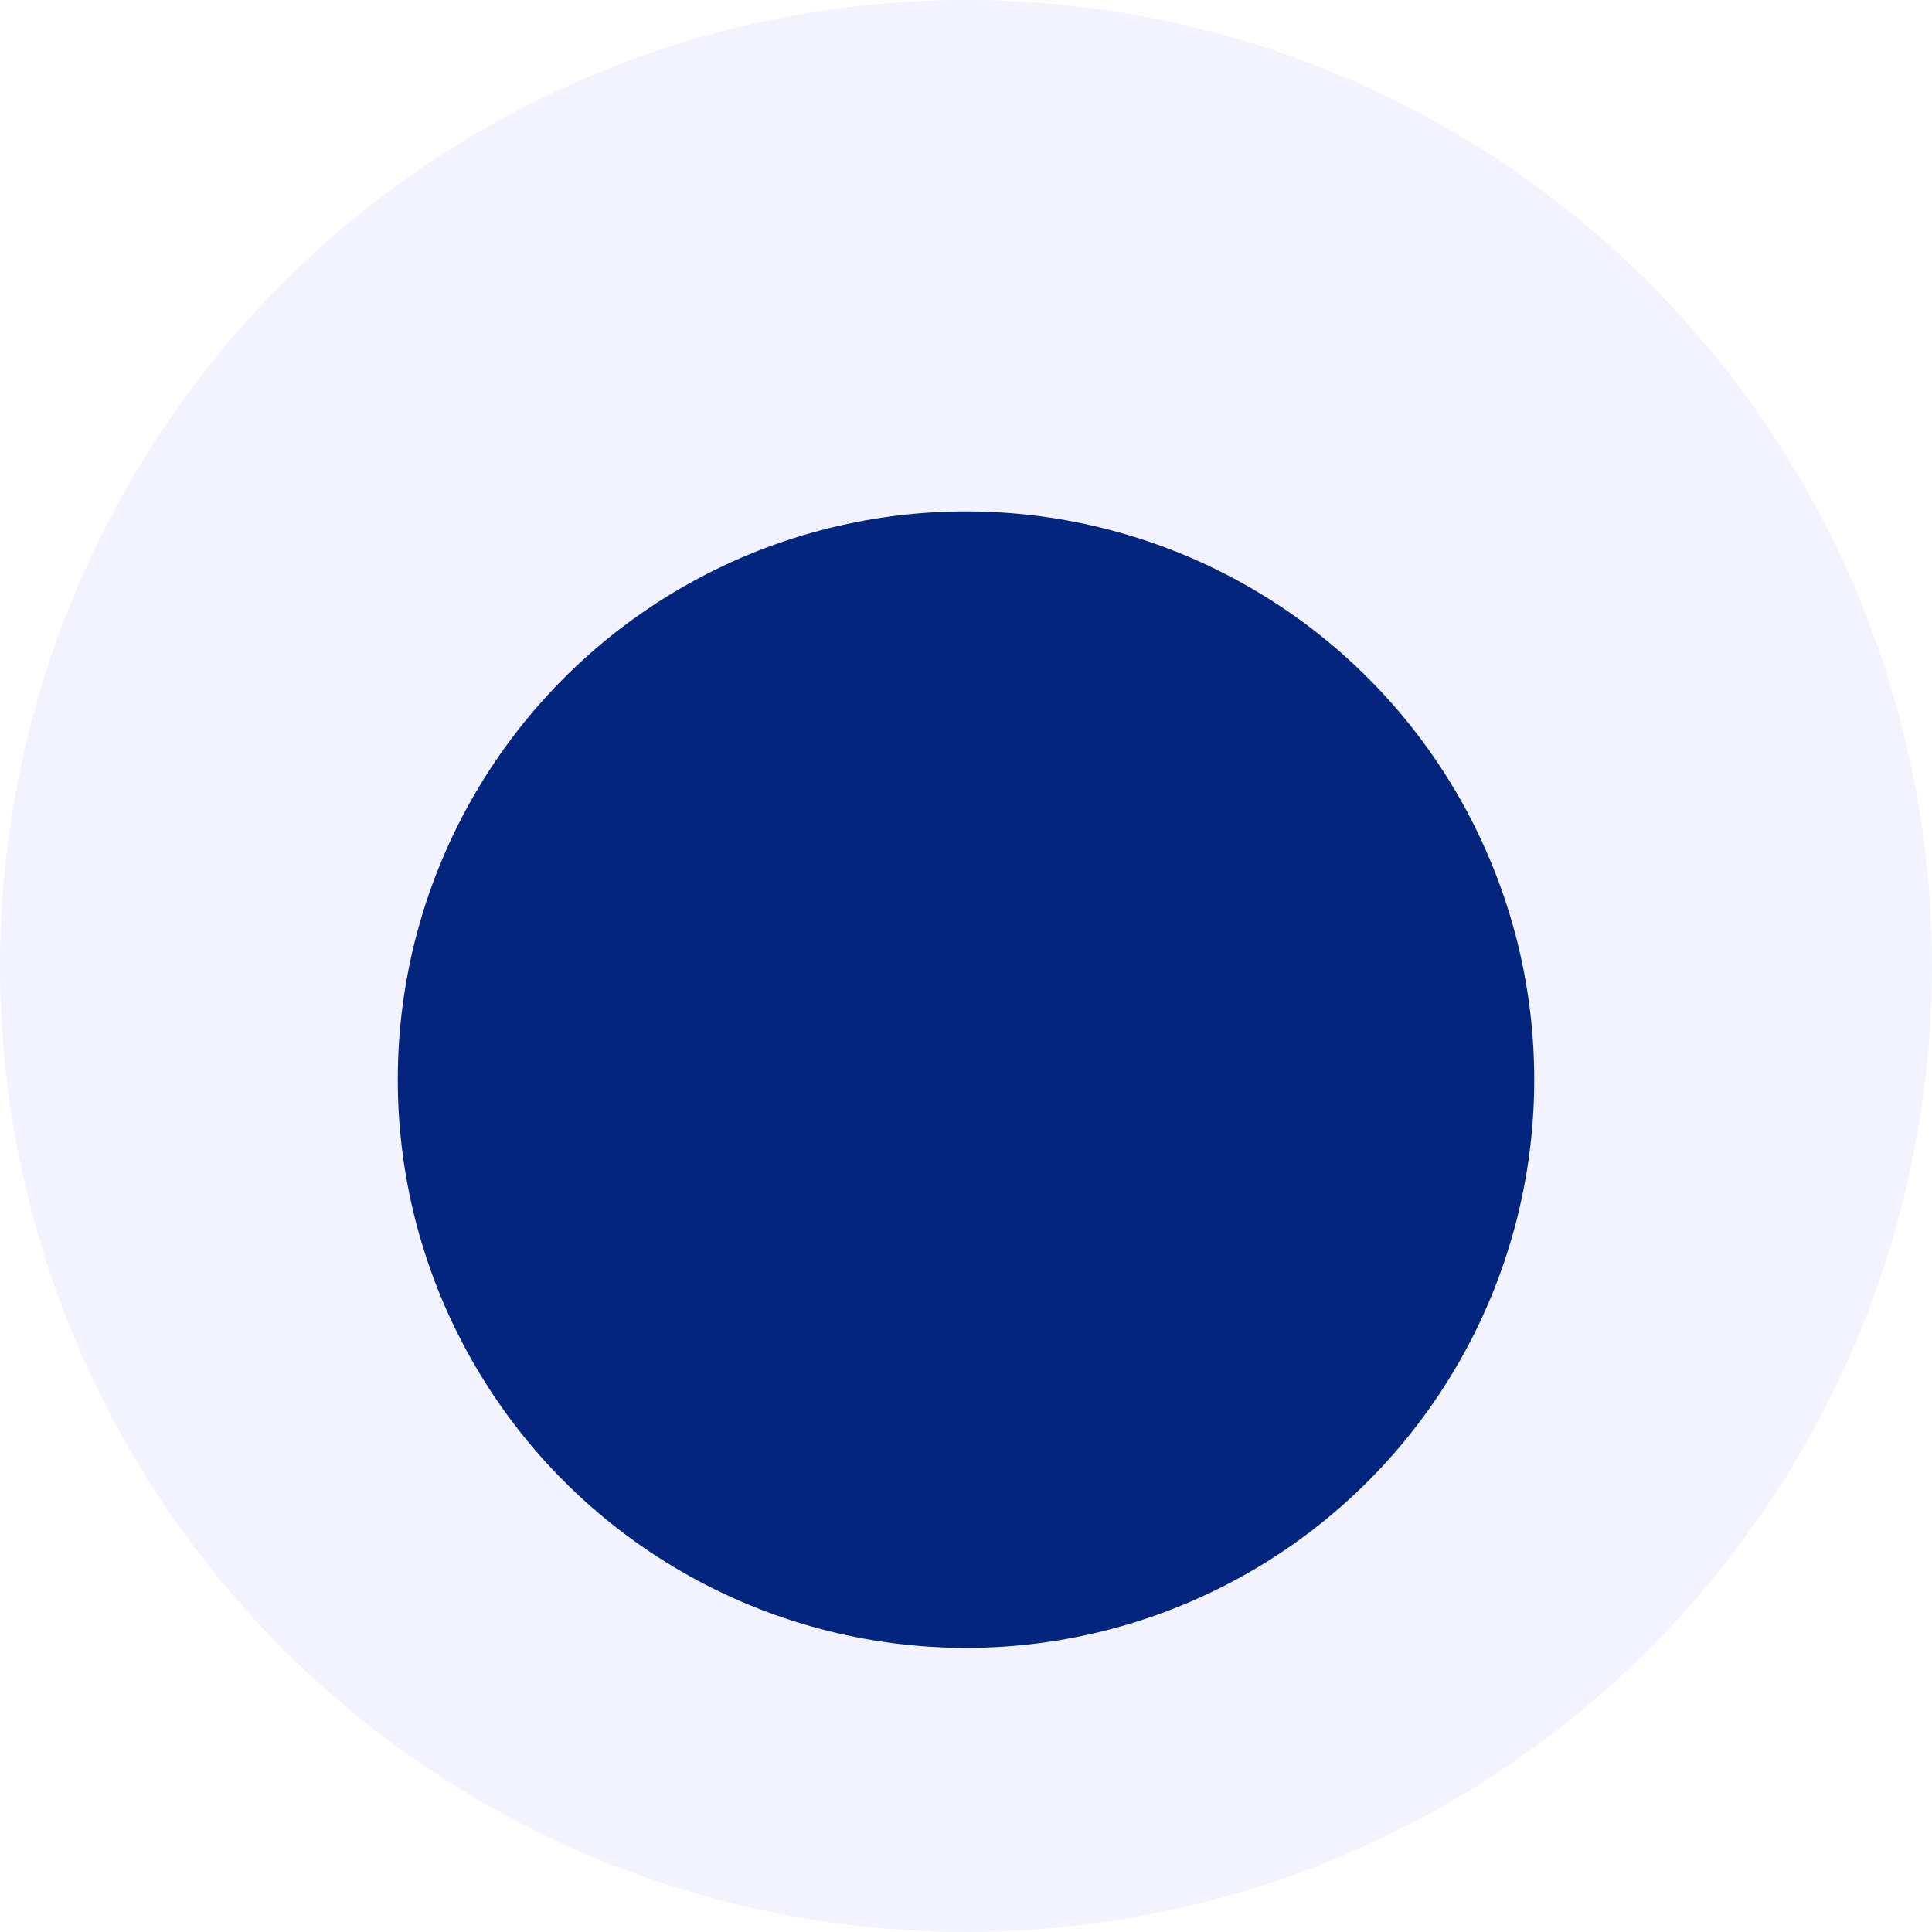
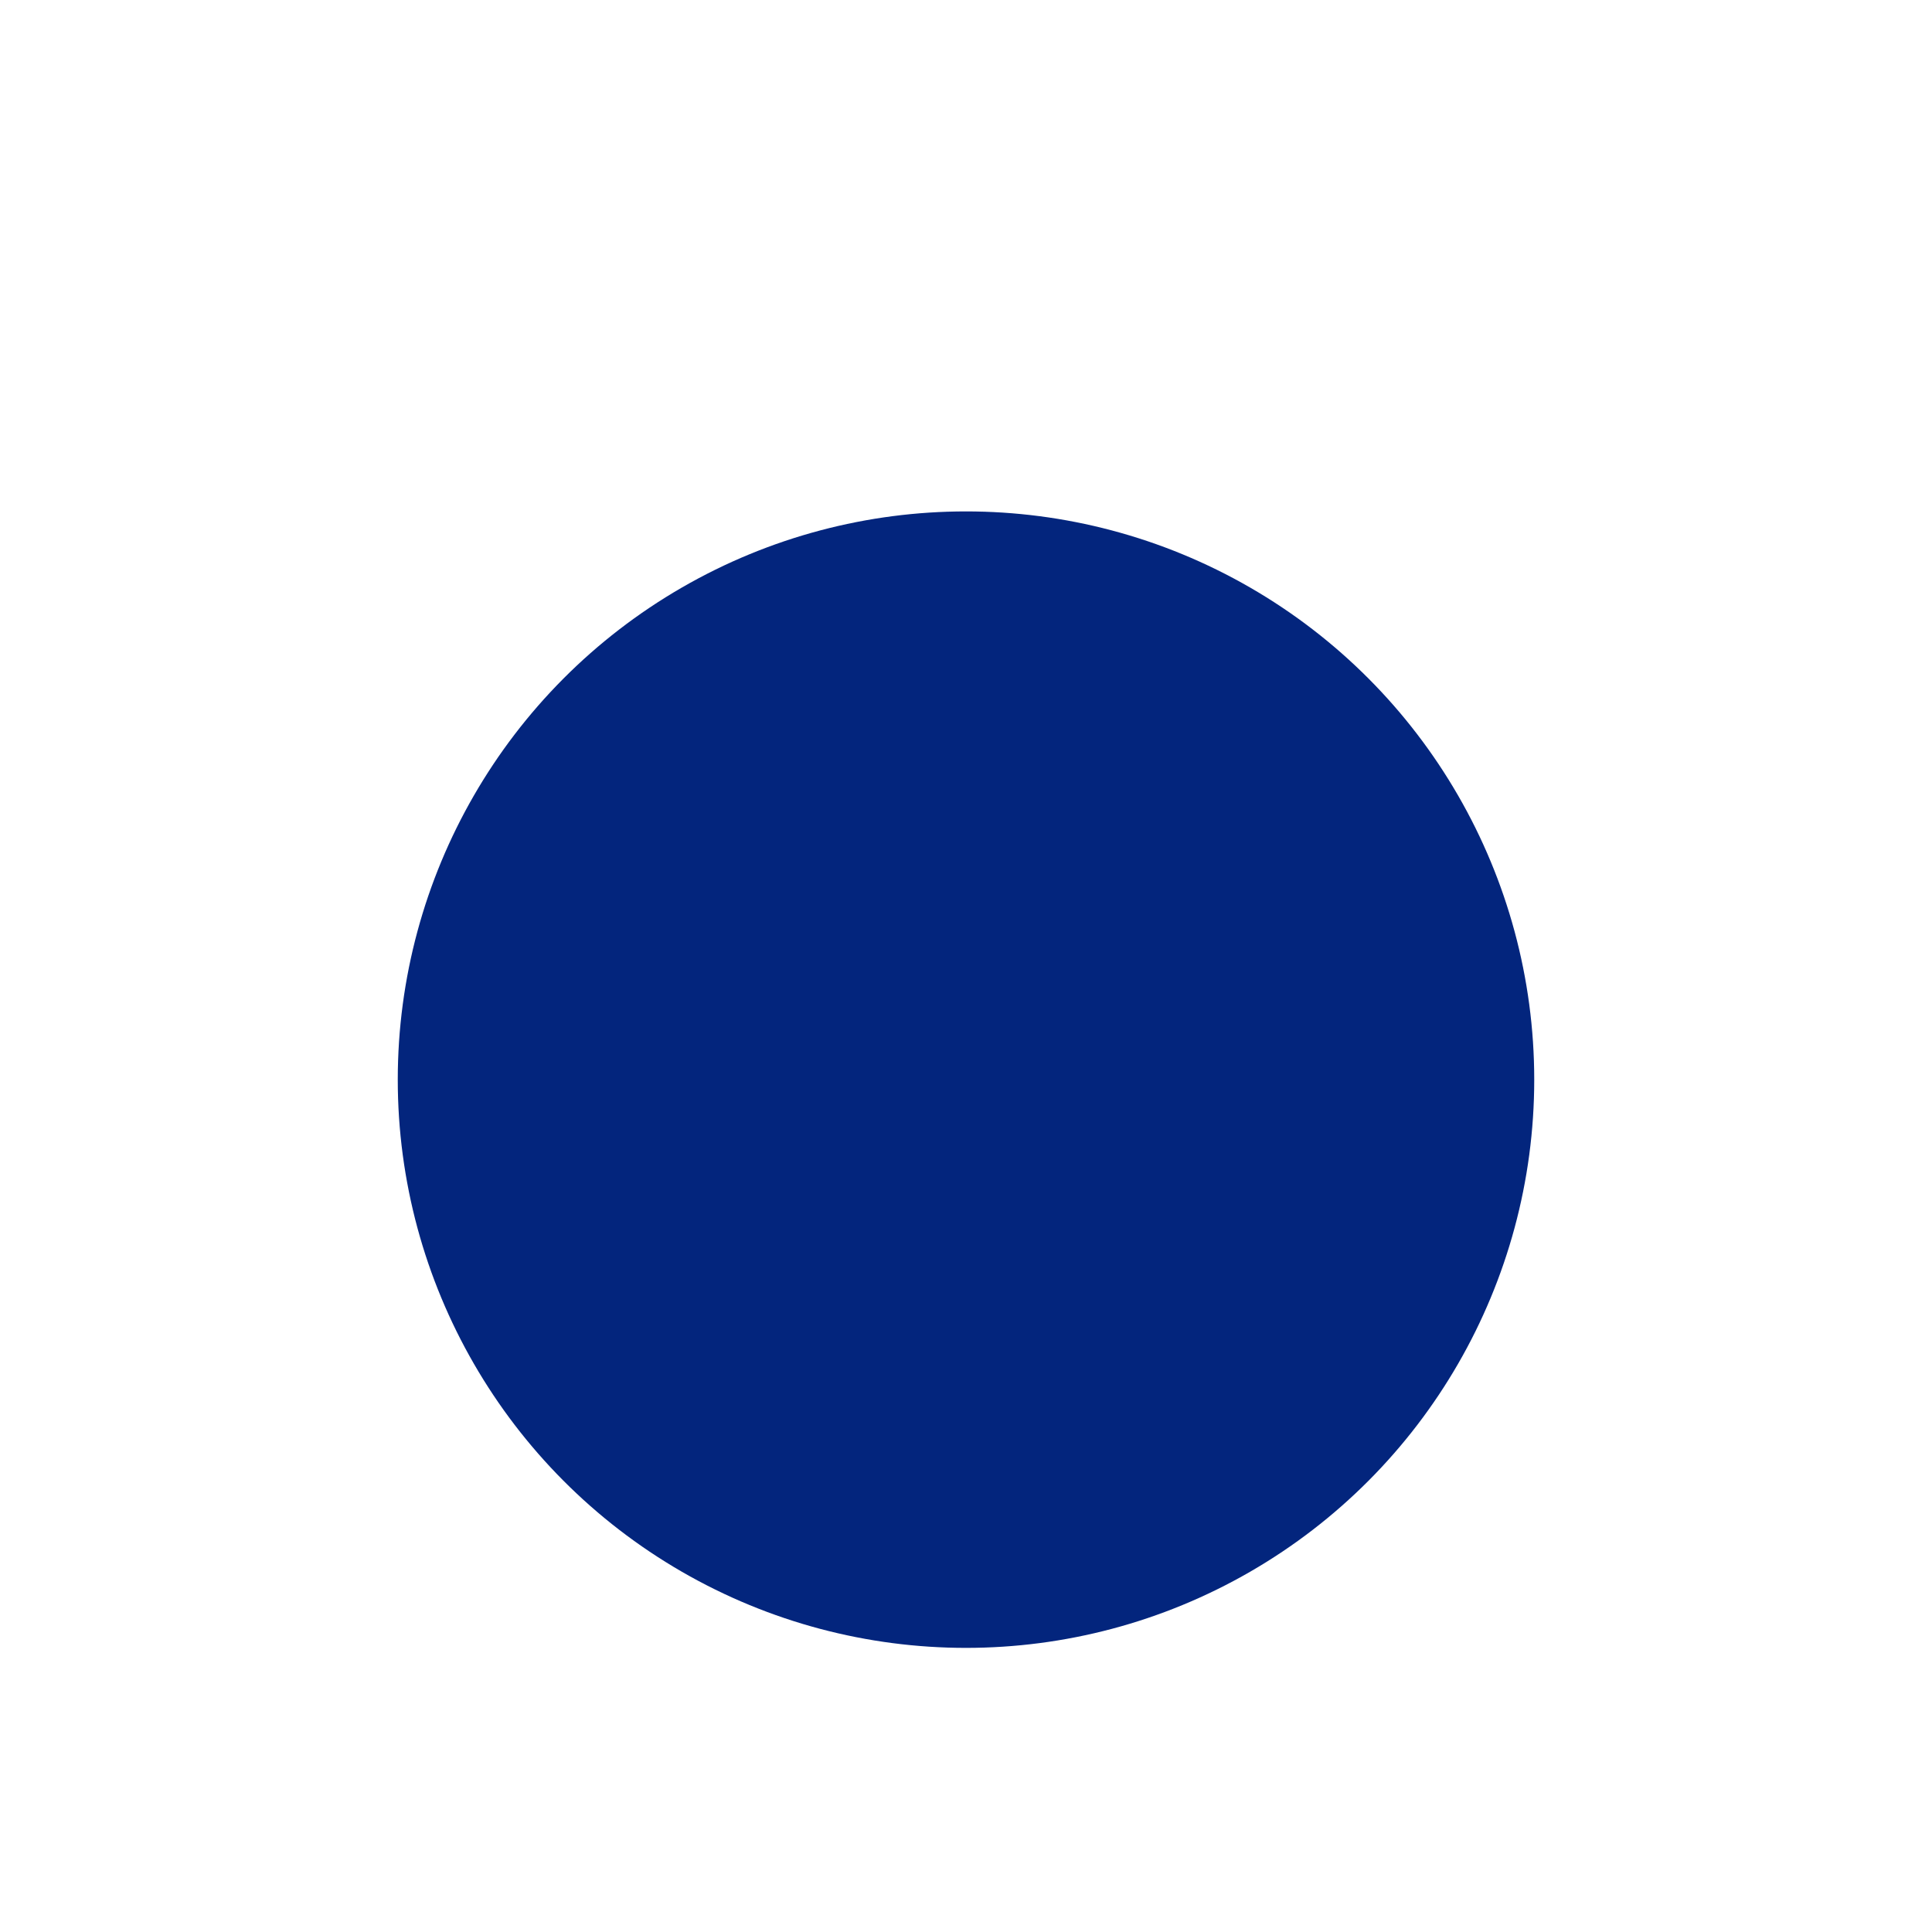
<svg xmlns="http://www.w3.org/2000/svg" width="34" height="34" viewBox="0 0 34 34" fill="none">
-   <circle cx="17" cy="17" r="17" fill="#F2F3FF" />
  <g filter="url(#filter0_i_840_20)">
    <circle cx="17" cy="17" r="10" fill="#03257D" />
  </g>
  <defs>
    <filter id="filter0_i_840_20" x="7" y="7" width="20" height="22" filterUnits="userSpaceOnUse" color-interpolation-filters="sRGB">
      <feFlood flood-opacity="0" result="BackgroundImageFix" />
      <feBlend mode="normal" in="SourceGraphic" in2="BackgroundImageFix" result="shape" />
      <feColorMatrix in="SourceAlpha" type="matrix" values="0 0 0 0 0 0 0 0 0 0 0 0 0 0 0 0 0 0 127 0" result="hardAlpha" />
      <feOffset dy="2" />
      <feGaussianBlur stdDeviation="1.5" />
      <feComposite in2="hardAlpha" operator="arithmetic" k2="-1" k3="1" />
      <feColorMatrix type="matrix" values="0 0 0 0 0.008 0 0 0 0 0.039 0 0 0 0 0.122 0 0 0 1 0" />
      <feBlend mode="normal" in2="shape" result="effect1_innerShadow_840_20" />
    </filter>
  </defs>
</svg>